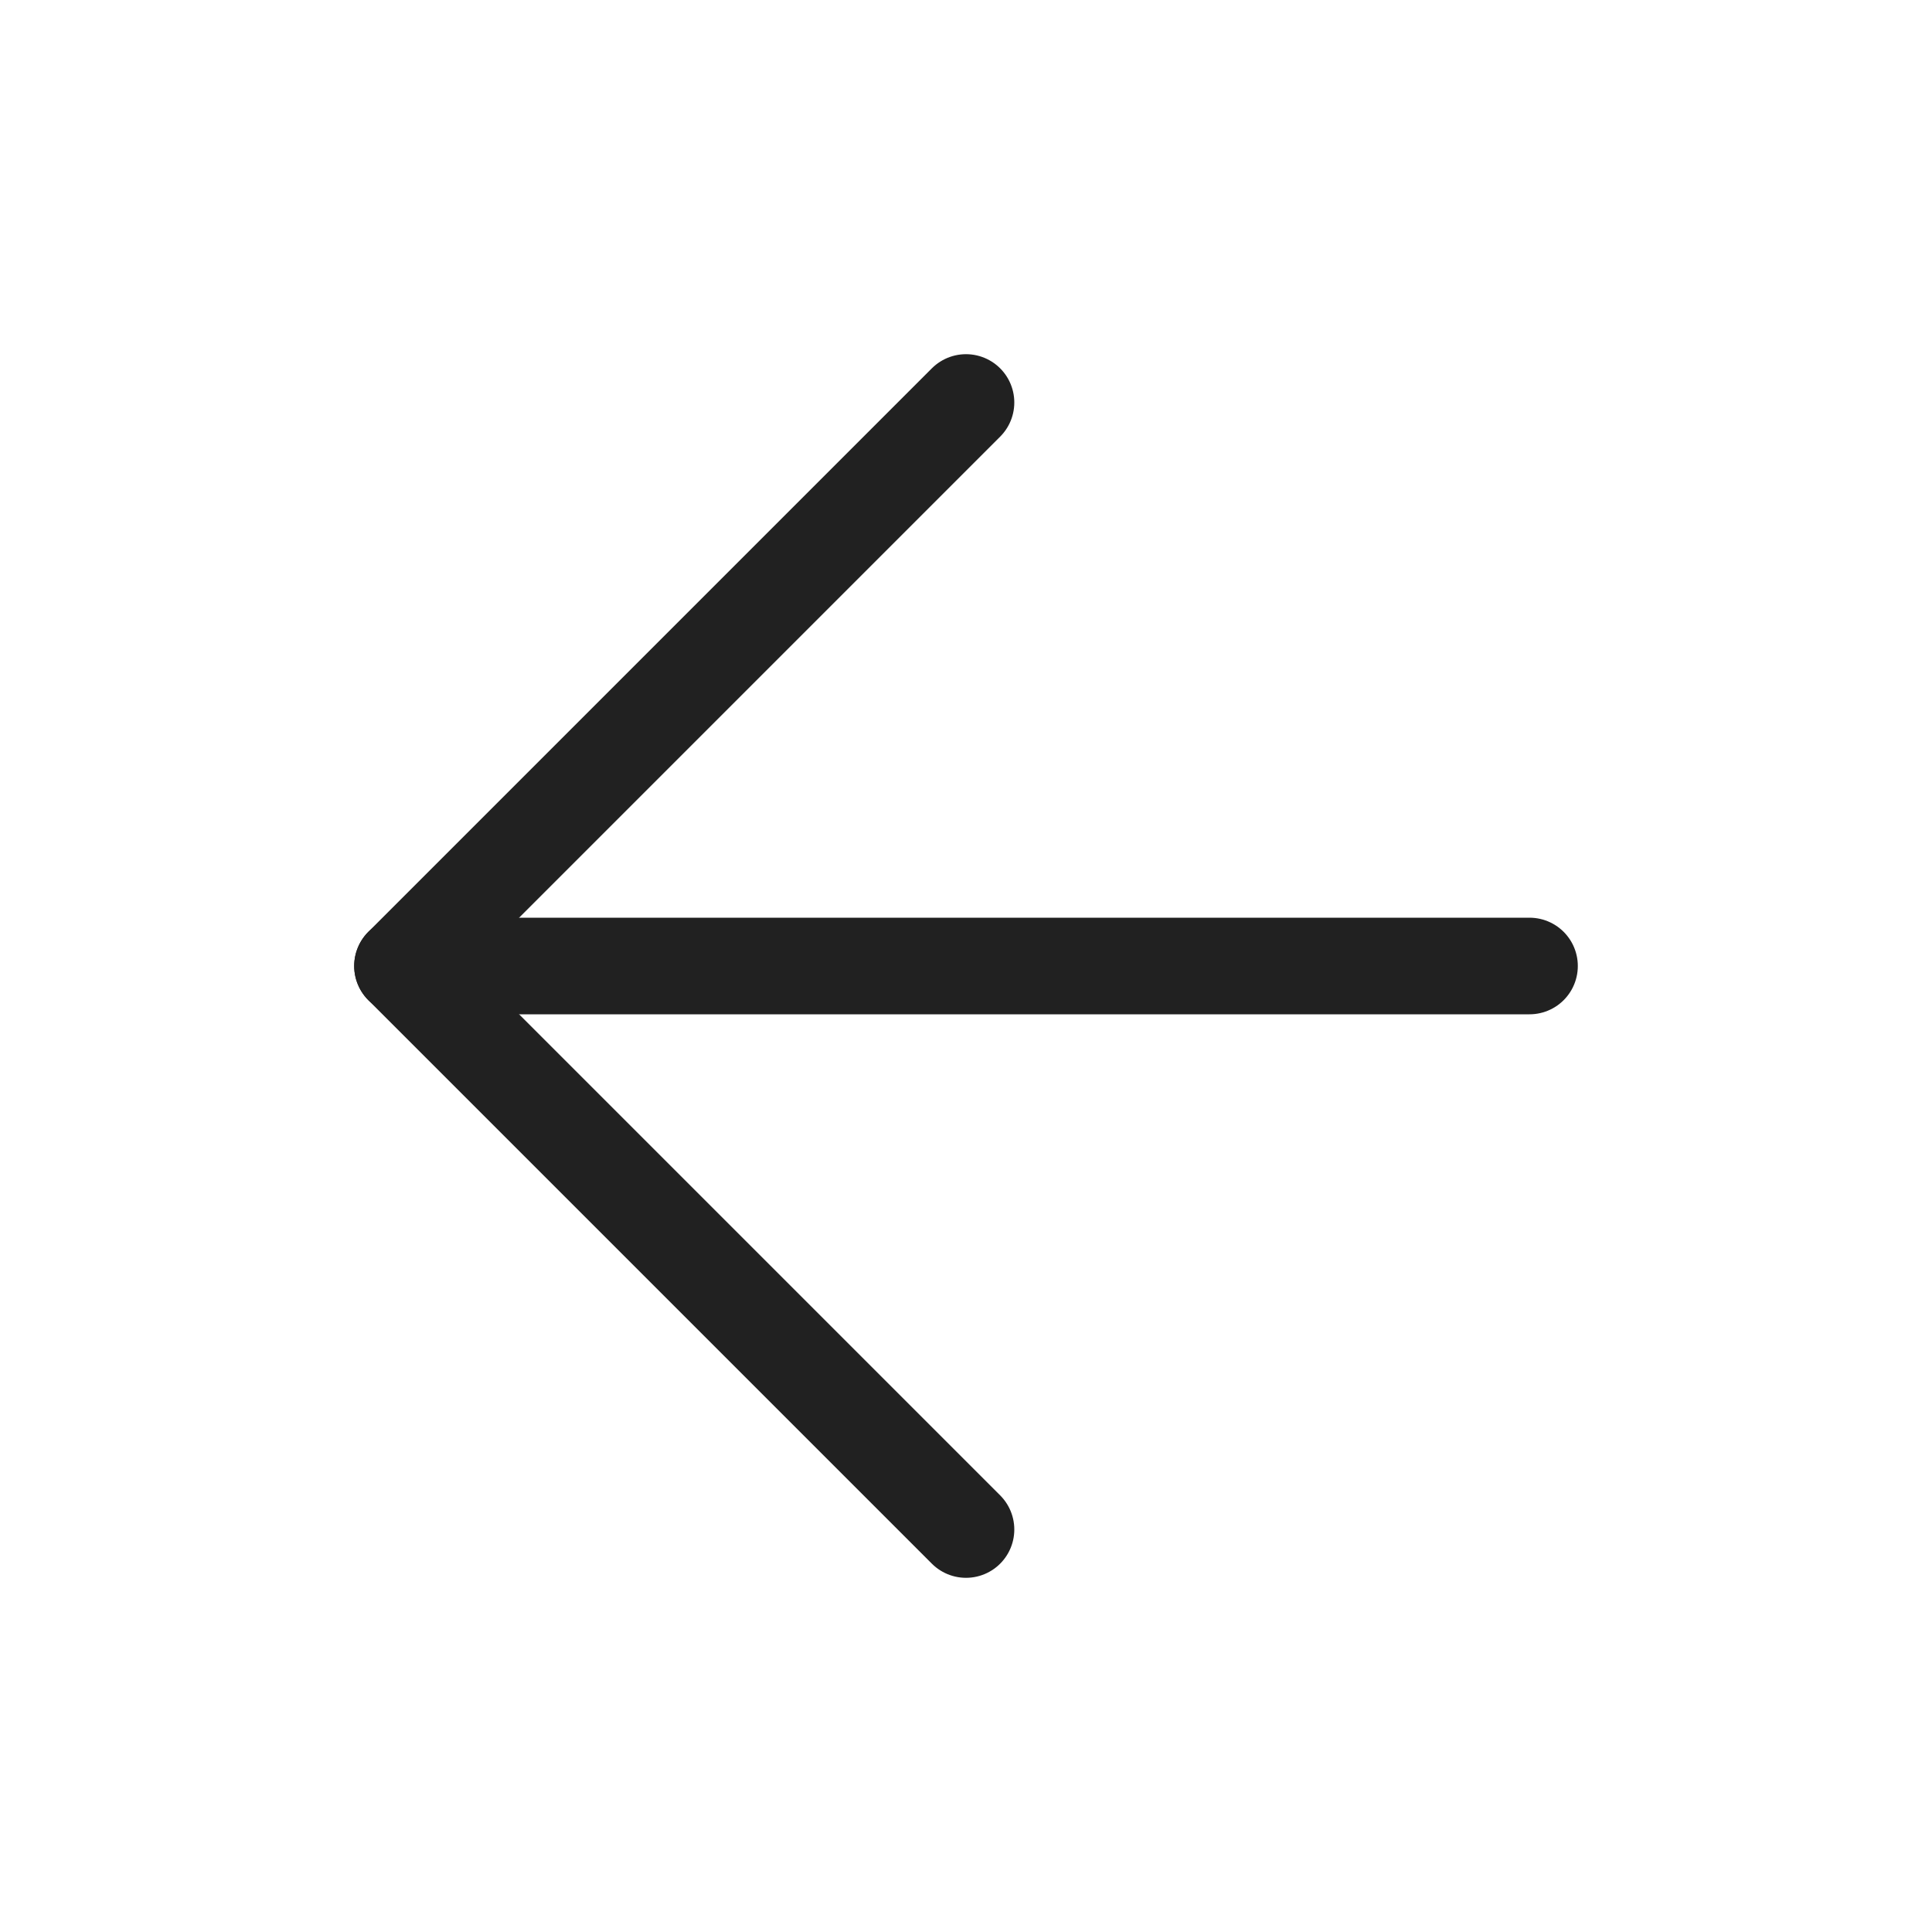
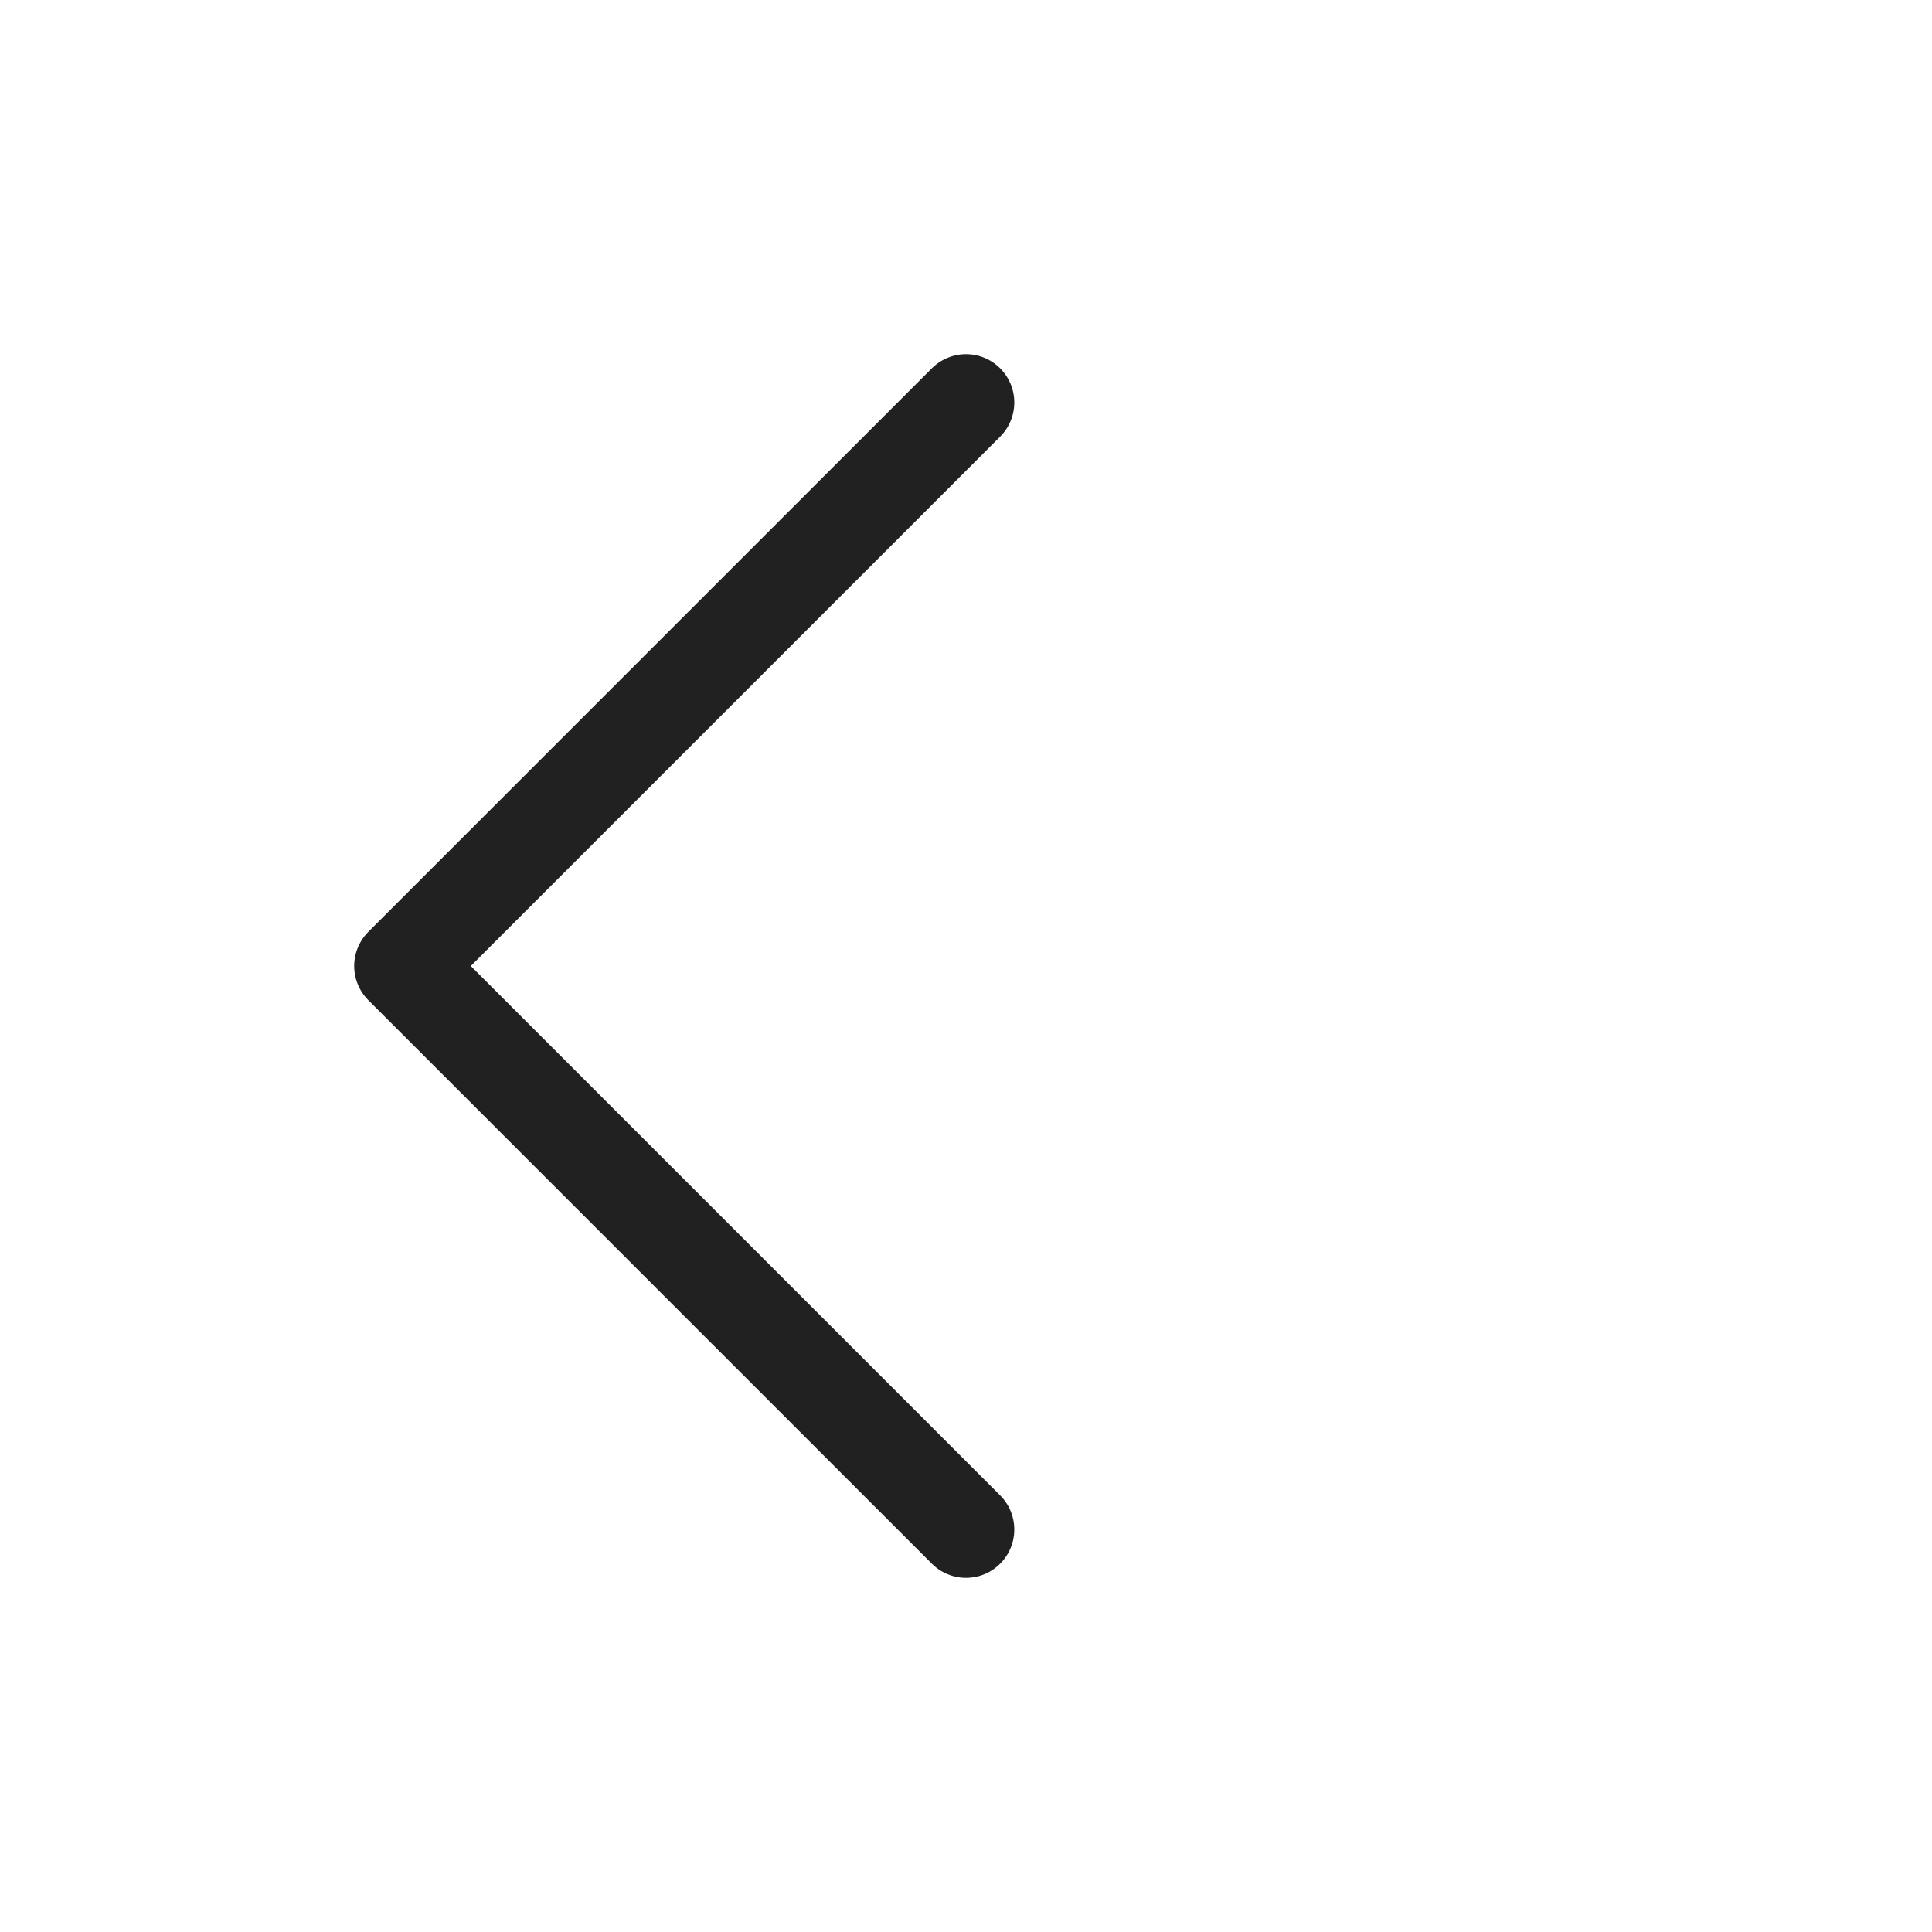
<svg xmlns="http://www.w3.org/2000/svg" width="40" height="40" viewBox="0 0 40 40" fill="none">
-   <path d="M31.667 20L8.333 20" stroke="#212121" stroke-width="2" stroke-linecap="round" stroke-linejoin="round" />
  <path d="M20 31.667L8.333 20L20 8.333" stroke="#212121" stroke-width="2" stroke-linecap="round" stroke-linejoin="round" />
</svg>